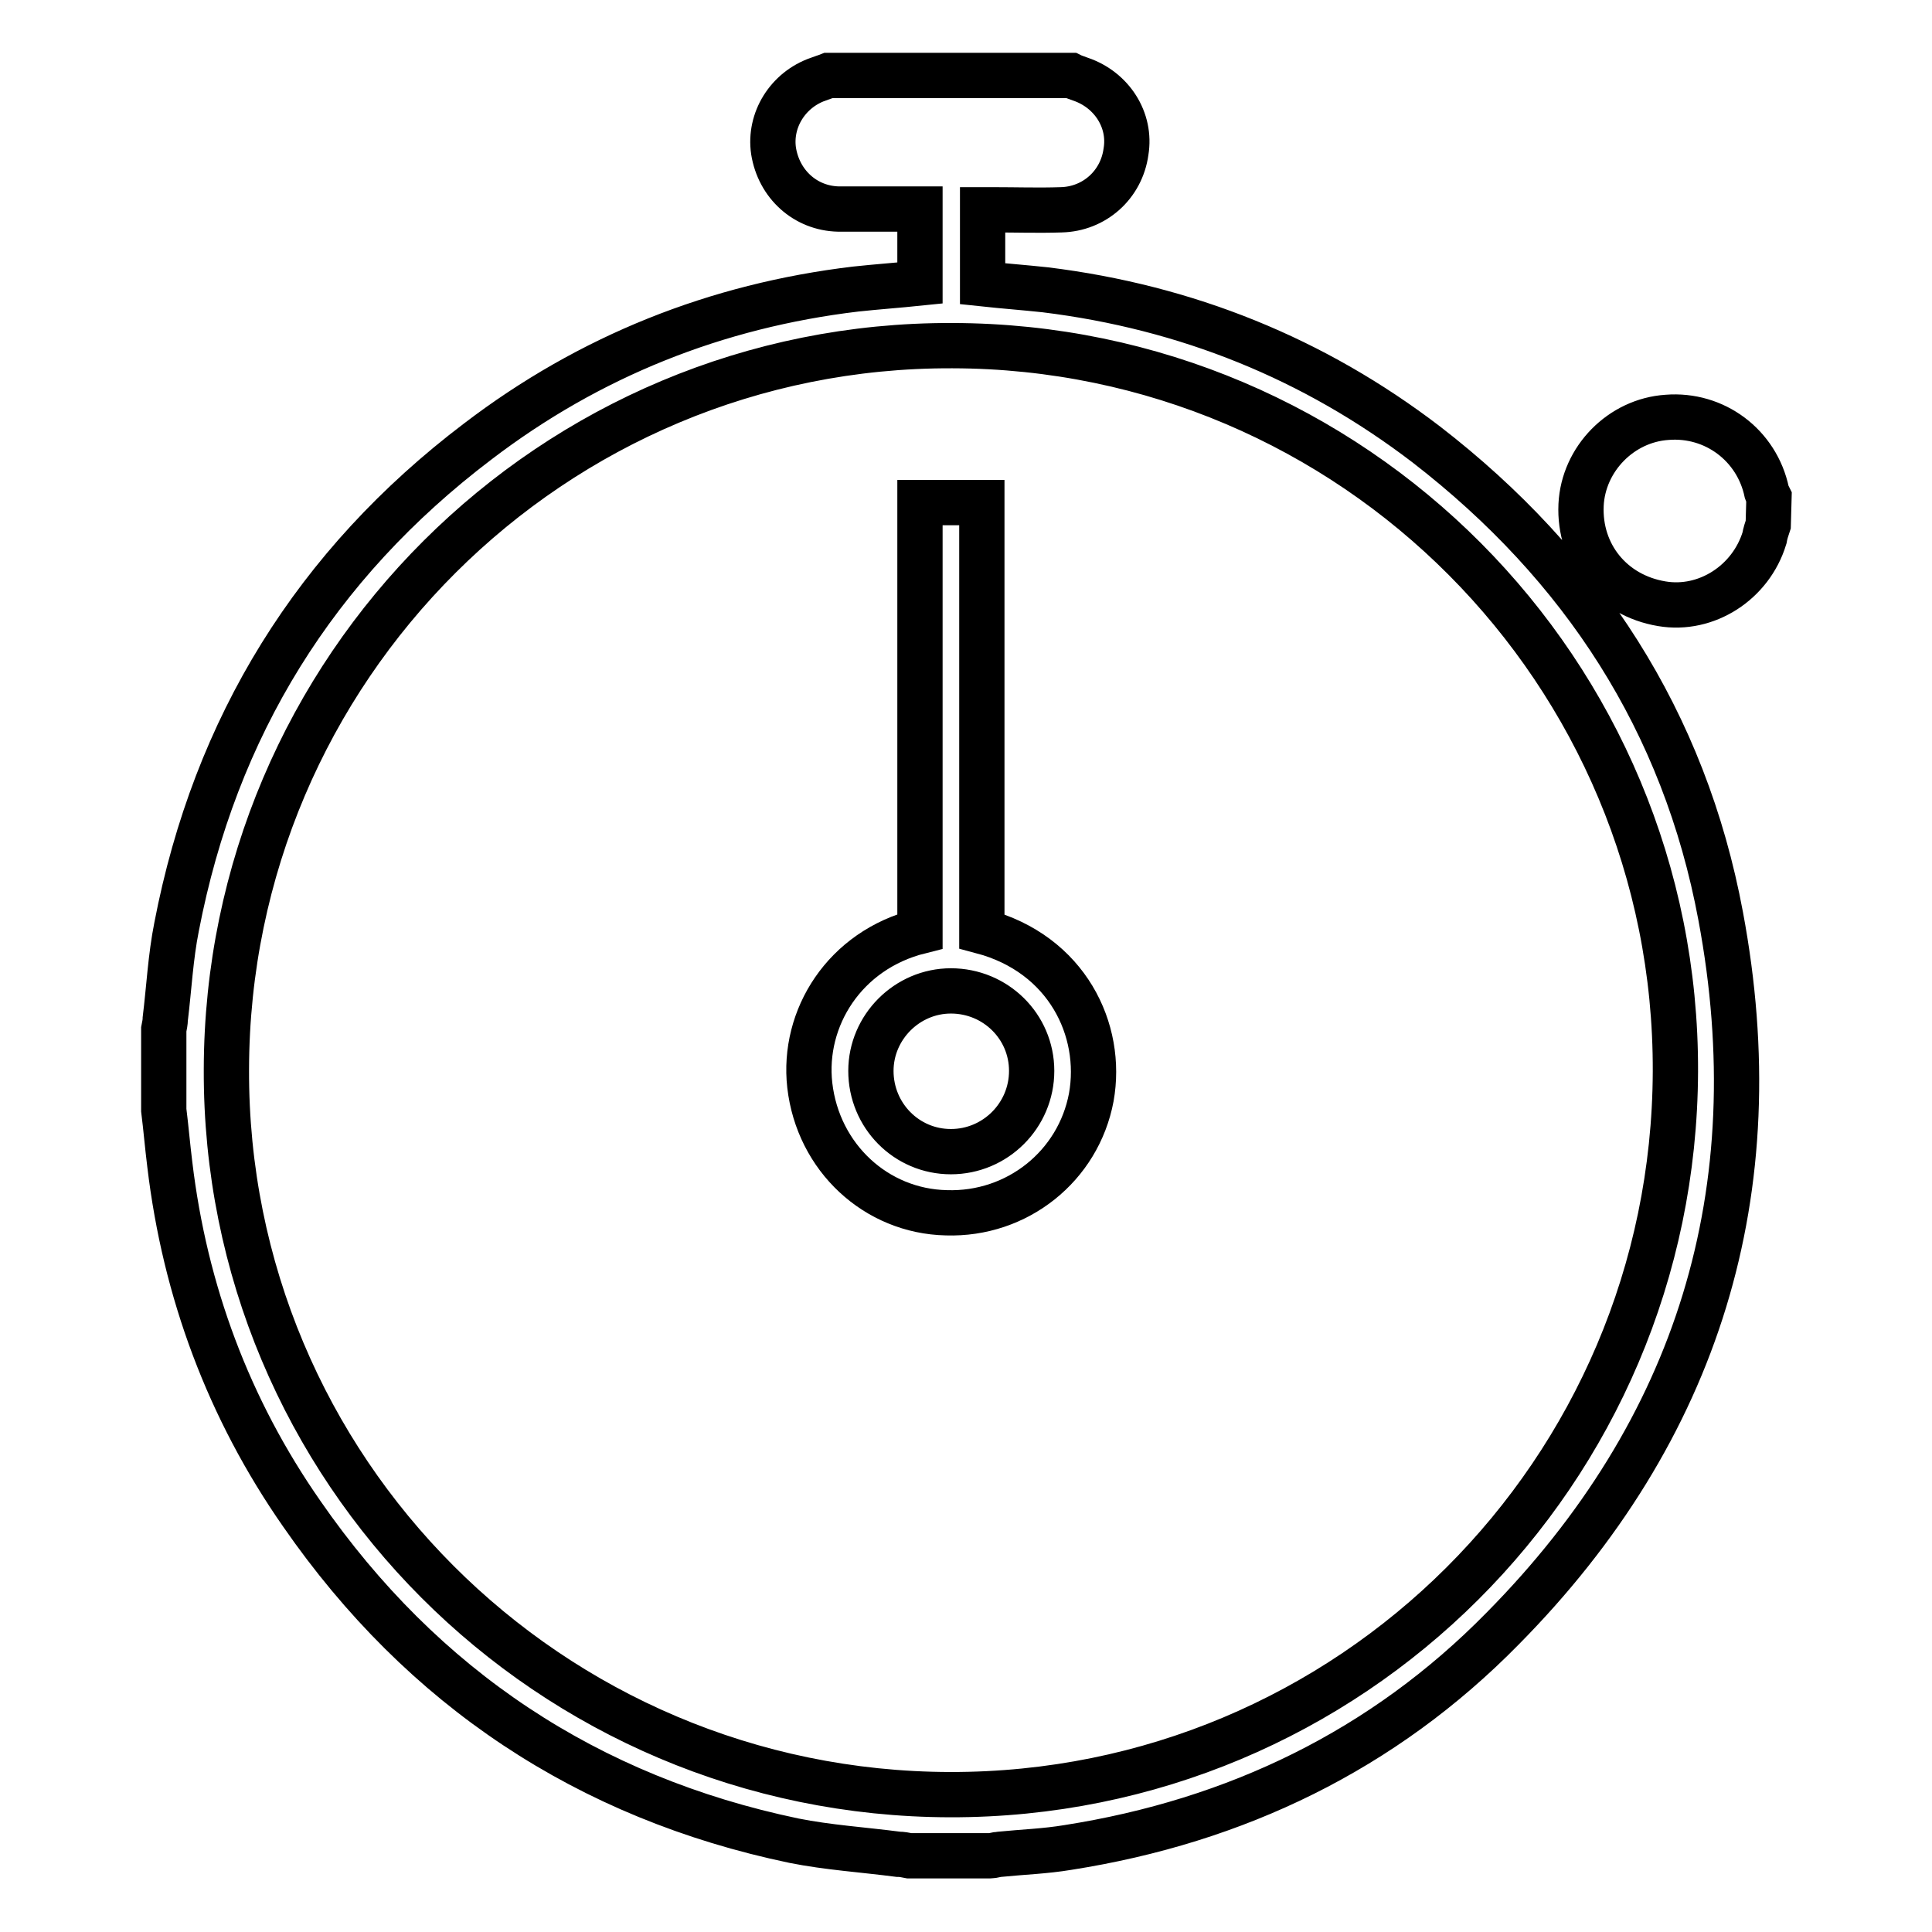
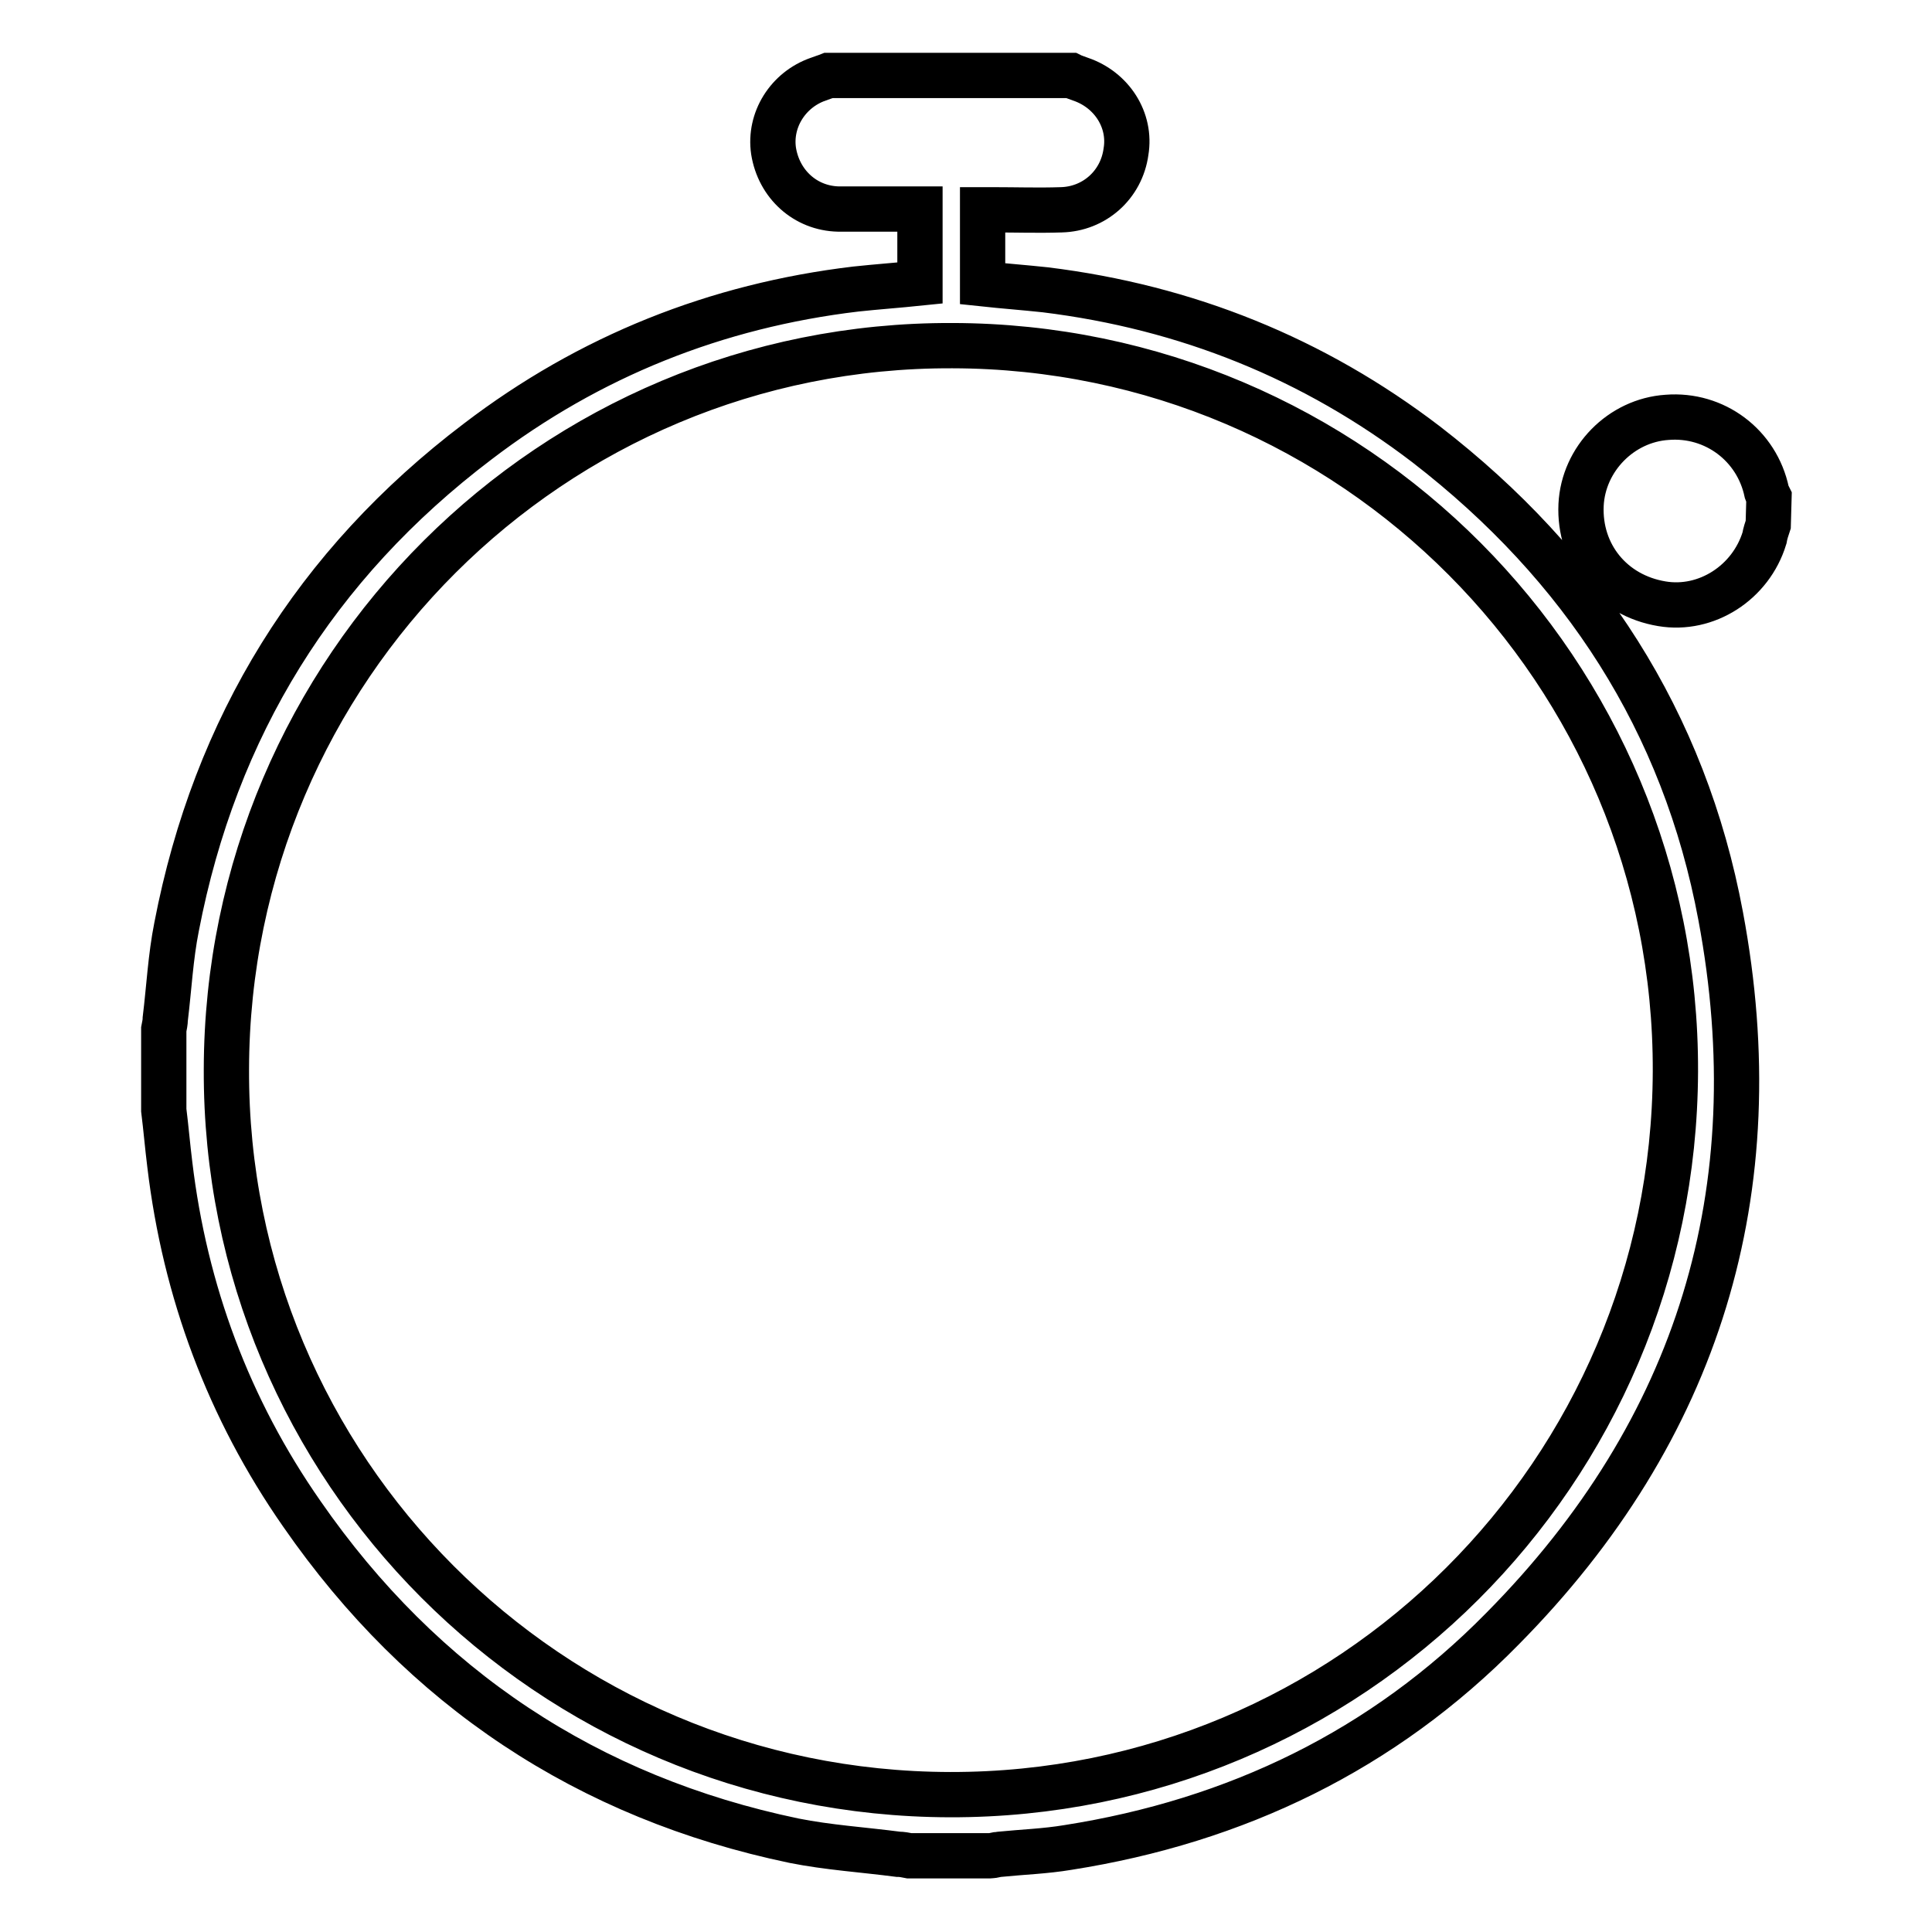
<svg xmlns="http://www.w3.org/2000/svg" version="1.1" x="0px" y="0px" viewBox="0 0 256 256" enable-background="new 0 0 256 256" xml:space="preserve">
  <g>
    <path stroke-width="6" fill-opacity="0" stroke="#000000" d="M141.9,10c0.4,0.2,0.8,0.3,1.3,0.5c4.1,1.4,6.7,5.4,6,9.6c-0.6,4.4-4.2,7.6-8.6,7.7c-3,0.1-6,0-9,0h-1.4 v9.8c2.8,0.3,5.5,0.5,8.3,0.8c18.7,2.3,35.6,9.1,50.5,20.5c20.7,16,34.2,36.7,39,62.5c6.8,36.3-2.9,68.1-28.9,94.4 c-15.8,16.1-35.3,25.5-57.6,29c-3,0.5-6,0.6-9,0.9c-0.4,0-0.9,0.2-1.3,0.2h-10.7c-0.5-0.1-1-0.2-1.5-0.2c-4.6-0.6-9.3-0.9-13.8-1.8 C77.9,238.2,56,223.7,40,200.6c-9.7-13.9-15.5-29.5-17.5-46.3c-0.3-2.4-0.5-4.8-0.8-7.2v-10.7c0.1-0.5,0.2-1,0.2-1.4 c0.5-4.1,0.7-8.2,1.5-12.2c5.1-26.5,18.4-48,39.9-64.3c14.8-11.3,31.6-18,50.1-20.2c2.8-0.3,5.6-0.5,8.5-0.8v-8.8v-1h-1.5 c-3.1,0-6.2,0-9.3,0c-4.4-0.1-7.9-3.3-8.6-7.7c-0.6-4.1,1.9-8.1,5.9-9.5c0.5-0.2,0.9-0.3,1.4-0.5H141.9z M125.9,237.8 c53,0.1,95.9-42.7,96.1-95.8c0.2-53-42.7-96.1-95.8-96.2c-53-0.2-96.1,42.8-96.2,95.9C29.8,194.7,72.8,237.7,125.9,237.8z  M234.3,69.5c-0.2,0.6-0.4,1.2-0.5,1.8c-1.8,5.9-7.7,9.7-13.6,8.7c-6.6-1.1-11-6.5-10.7-13.1c0.3-6.1,5.3-11.2,11.4-11.6 c6.3-0.5,11.9,3.7,13.2,9.9c0.1,0.3,0.2,0.5,0.3,0.7L234.3,69.5L234.3,69.5z" />
-     <path stroke-width="6" fill-opacity="0" stroke="#000000" d="M130.1,123.4c11.3,3,16.1,13.1,14.5,22c-1.7,9.1-9.8,15.6-19.2,15.3c-9.3-0.2-17-7.3-18.1-16.9 c-1-8.9,4.6-17.9,14.6-20.4V66.6h8.2V123.4z M136.7,141.9c0-5.9-4.8-10.6-10.7-10.6c-5.8,0-10.6,4.8-10.6,10.6 c0,5.9,4.7,10.7,10.6,10.7C131.9,152.6,136.7,147.8,136.7,141.9z" />
  </g>
</svg>